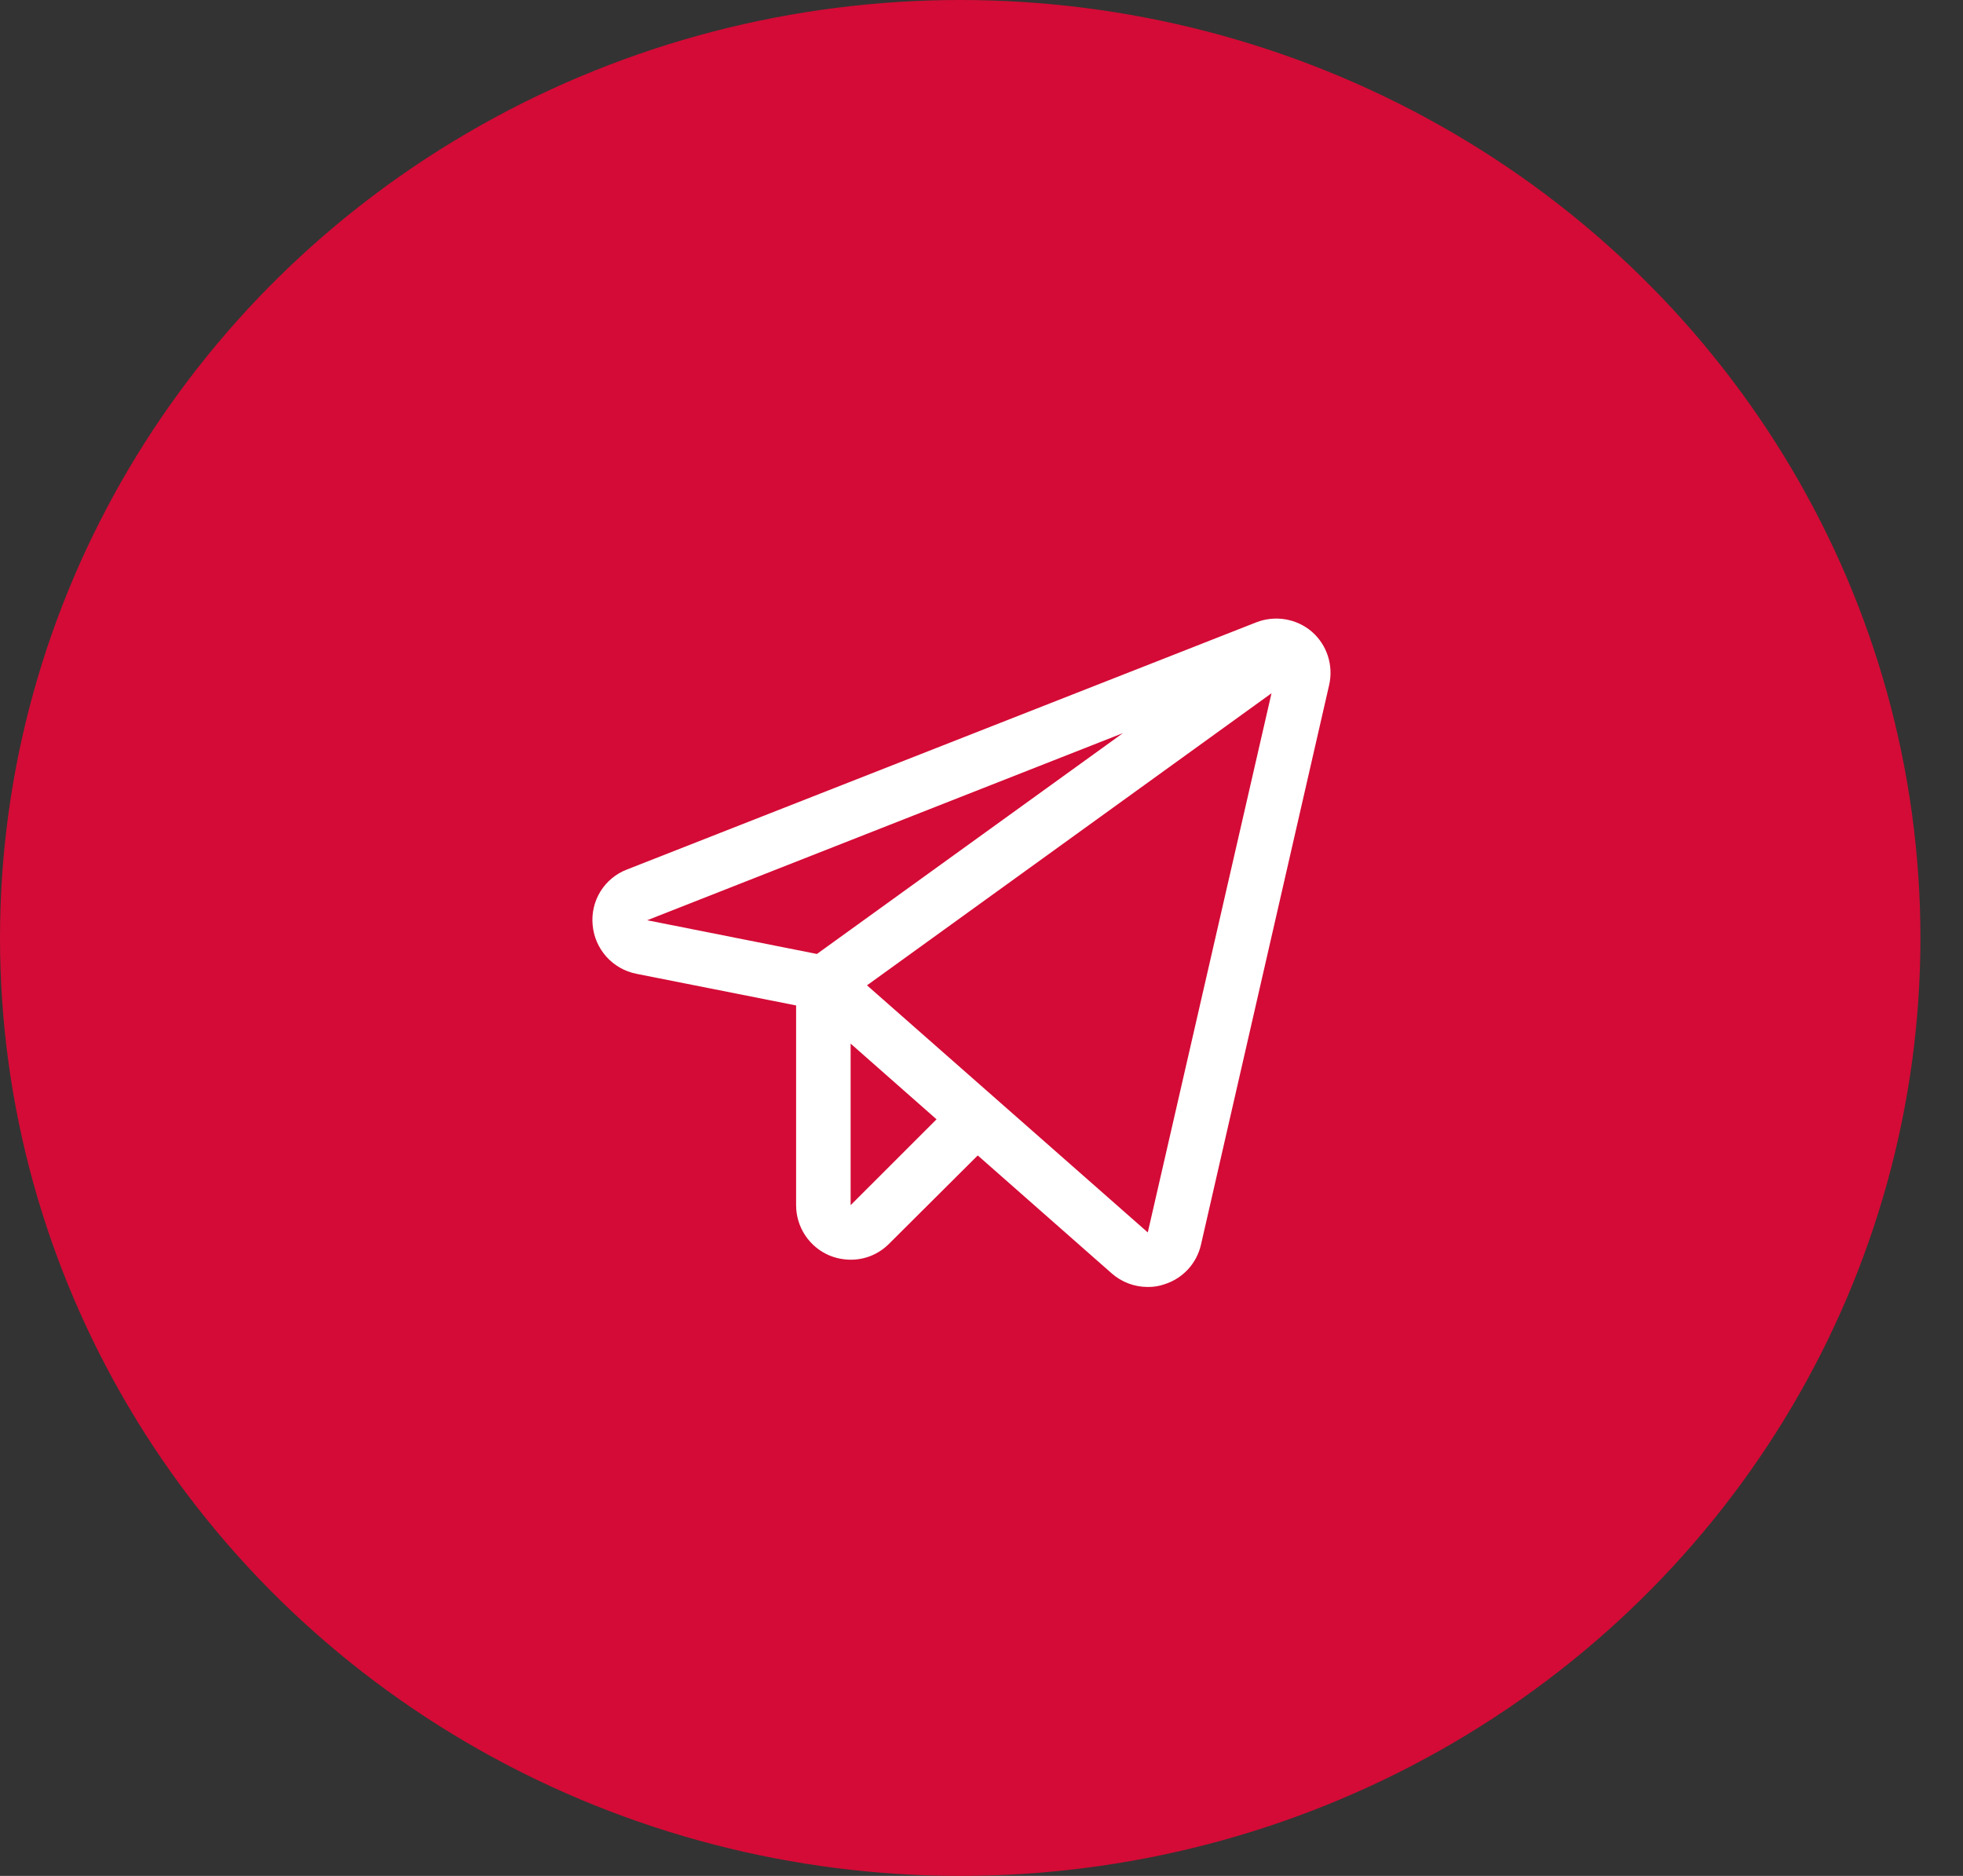
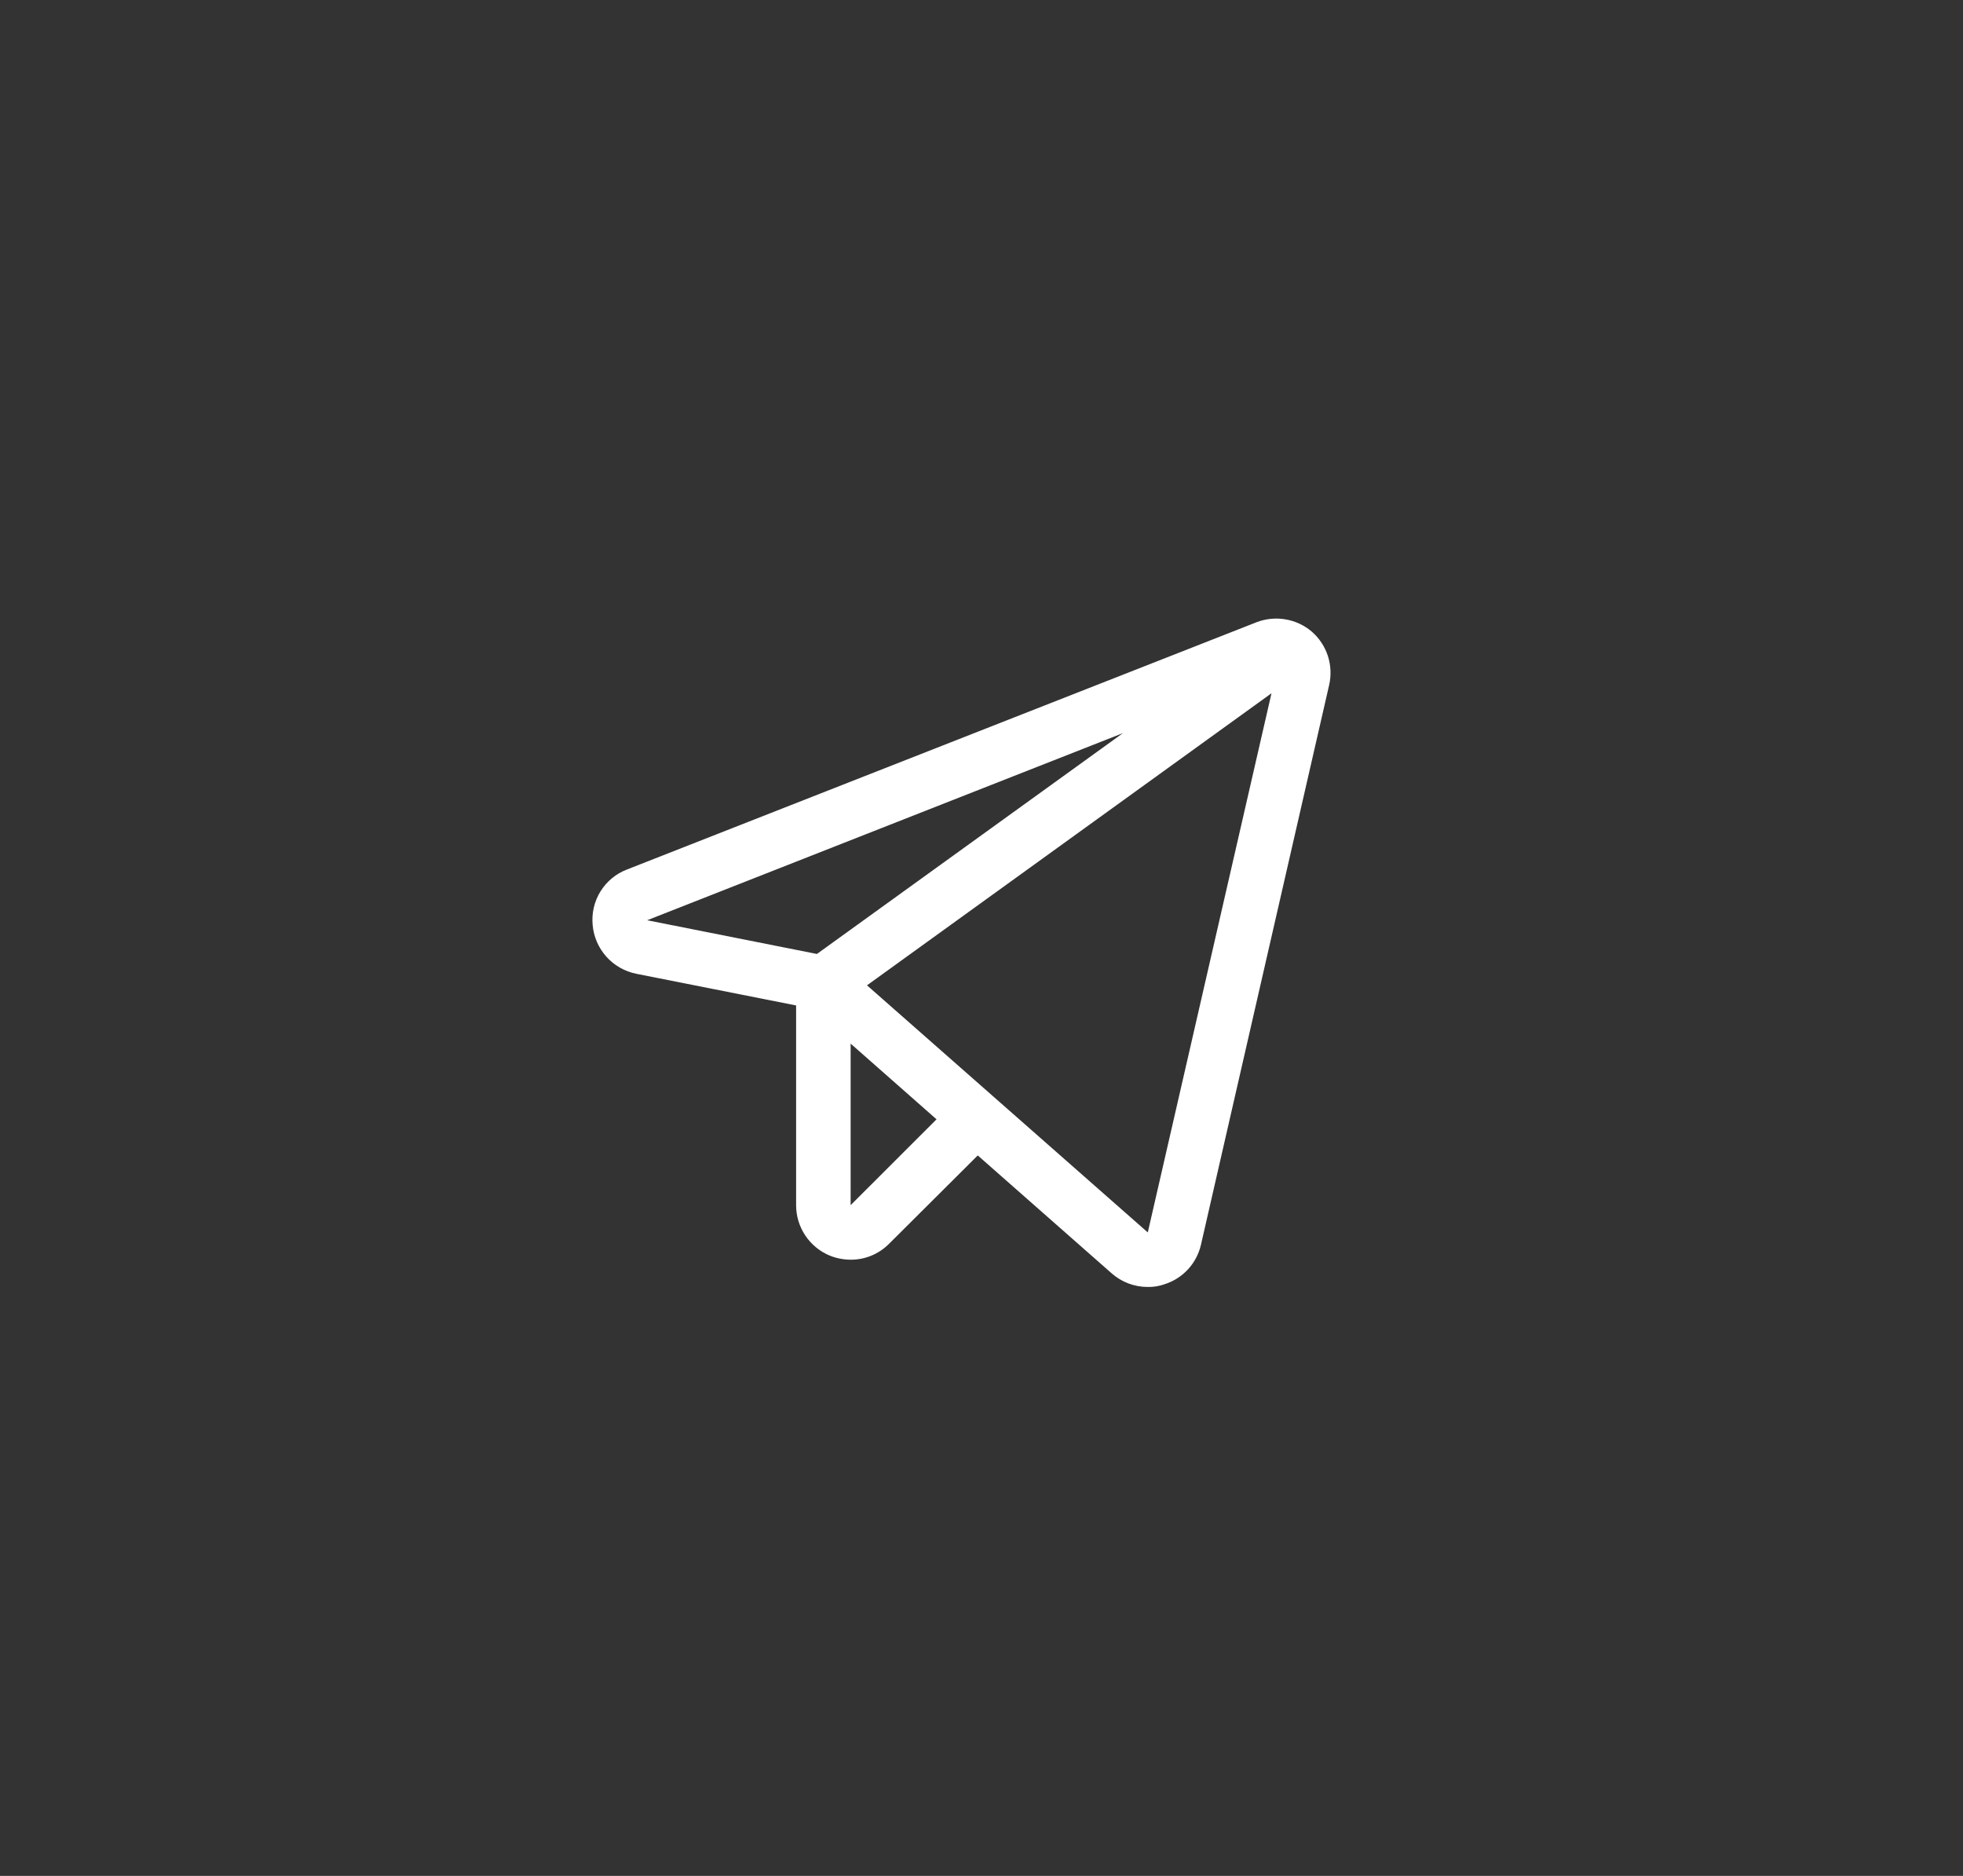
<svg xmlns="http://www.w3.org/2000/svg" width="45" height="43" viewBox="0 0 45 43" fill="none">
  <rect x="0" y="0" width="45" height="43" fill="#333333" stroke="none" />
-   <ellipse cx="22.012" cy="21.5" rx="22.012" ry="21.5" fill="#D40B36" />
  <path d="M30.07 14.477C29.897 14.33 29.687 14.233 29.463 14.196C29.238 14.159 29.008 14.183 28.797 14.266L14.375 19.93C14.122 20.026 13.908 20.203 13.765 20.433C13.623 20.663 13.56 20.934 13.586 21.203C13.609 21.473 13.72 21.727 13.9 21.929C14.08 22.13 14.321 22.268 14.586 22.321L18.25 23.047V27.625C18.25 27.873 18.323 28.115 18.461 28.321C18.599 28.527 18.794 28.687 19.023 28.782C19.175 28.843 19.337 28.874 19.5 28.875C19.664 28.876 19.827 28.844 19.978 28.781C20.13 28.718 20.267 28.625 20.383 28.508L22.414 26.485L25.484 29.188C25.711 29.388 26.002 29.499 26.305 29.5C26.438 29.503 26.57 29.482 26.695 29.438C26.901 29.373 27.087 29.255 27.234 29.096C27.38 28.937 27.483 28.742 27.531 28.532L30.469 15.704C30.52 15.482 30.51 15.251 30.44 15.035C30.37 14.819 30.242 14.626 30.07 14.477ZM18.727 21.867L14.836 21.094L25.742 16.805L18.727 21.867ZM19.5 27.625V23.922L21.469 25.657L19.5 27.625ZM26.312 28.25L19.875 22.586L29.148 15.891L26.312 28.25Z" fill="white" />
</svg>